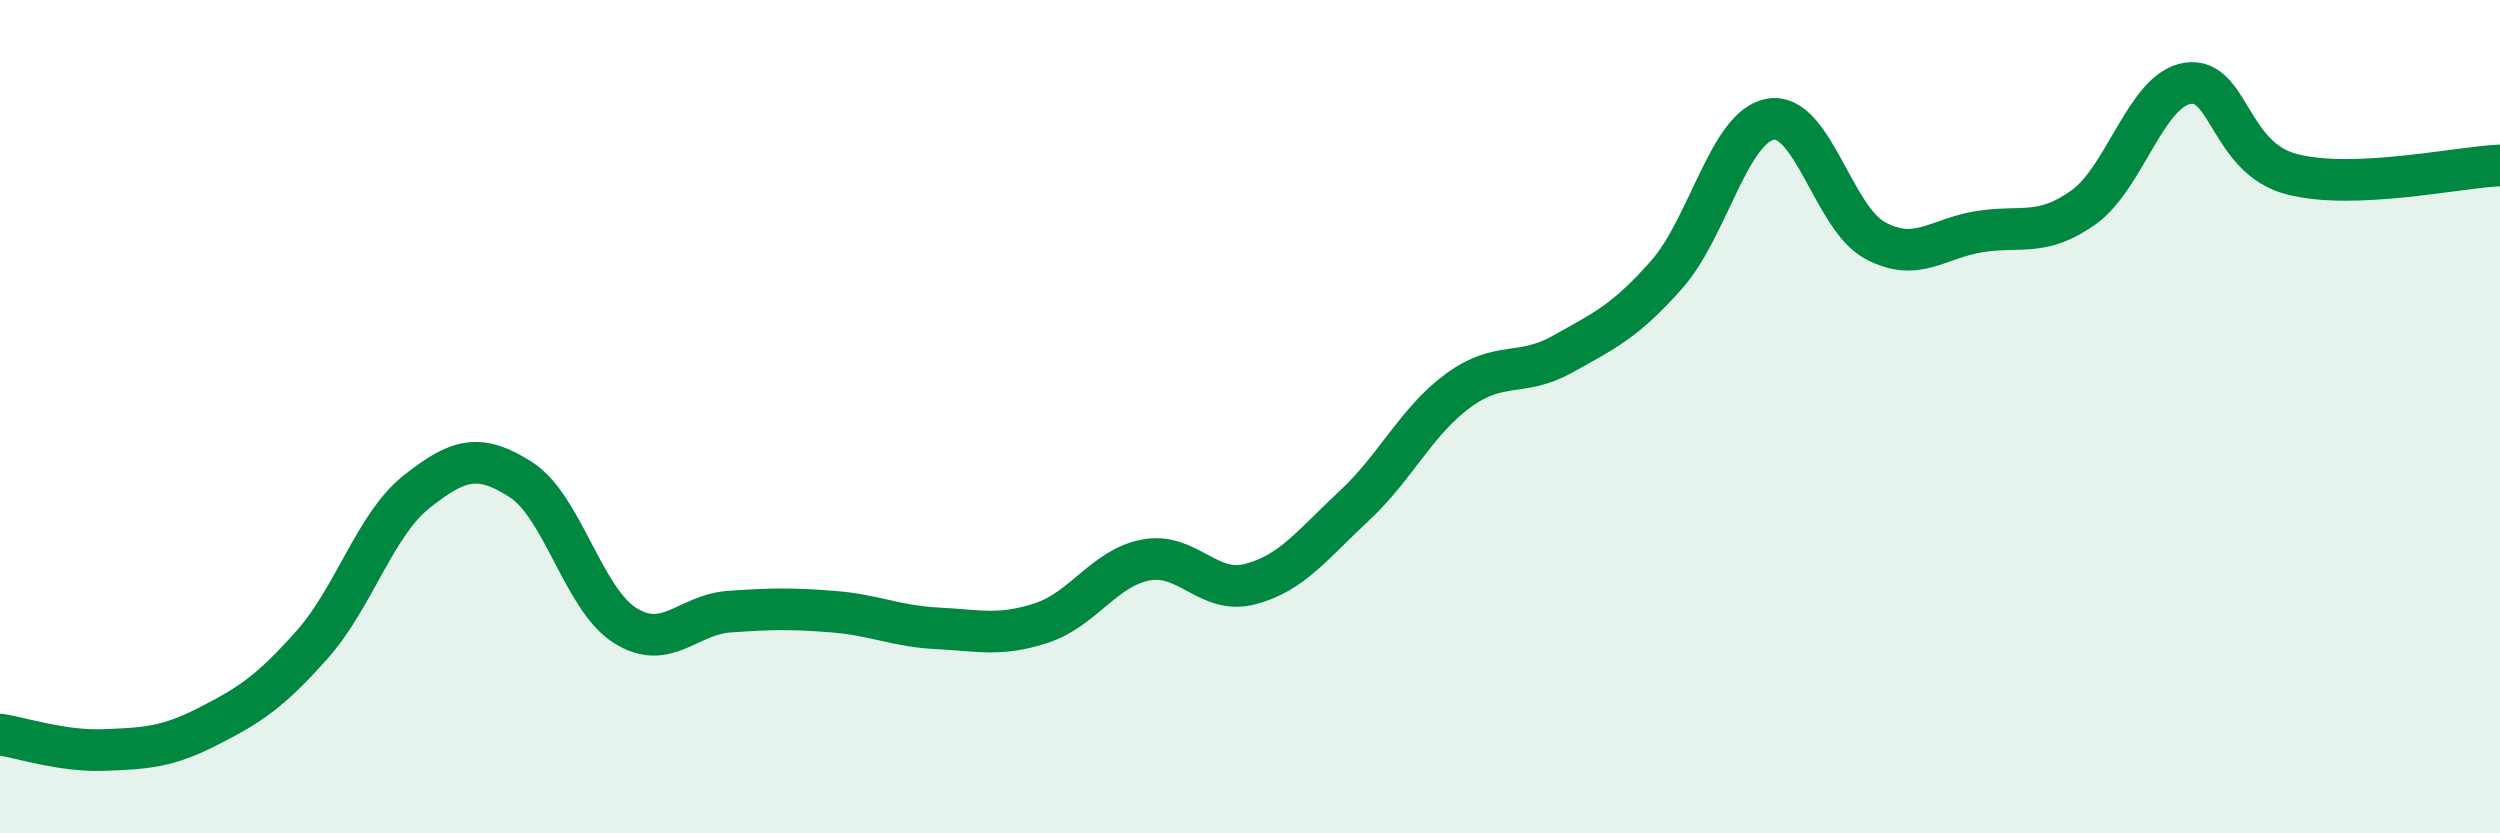
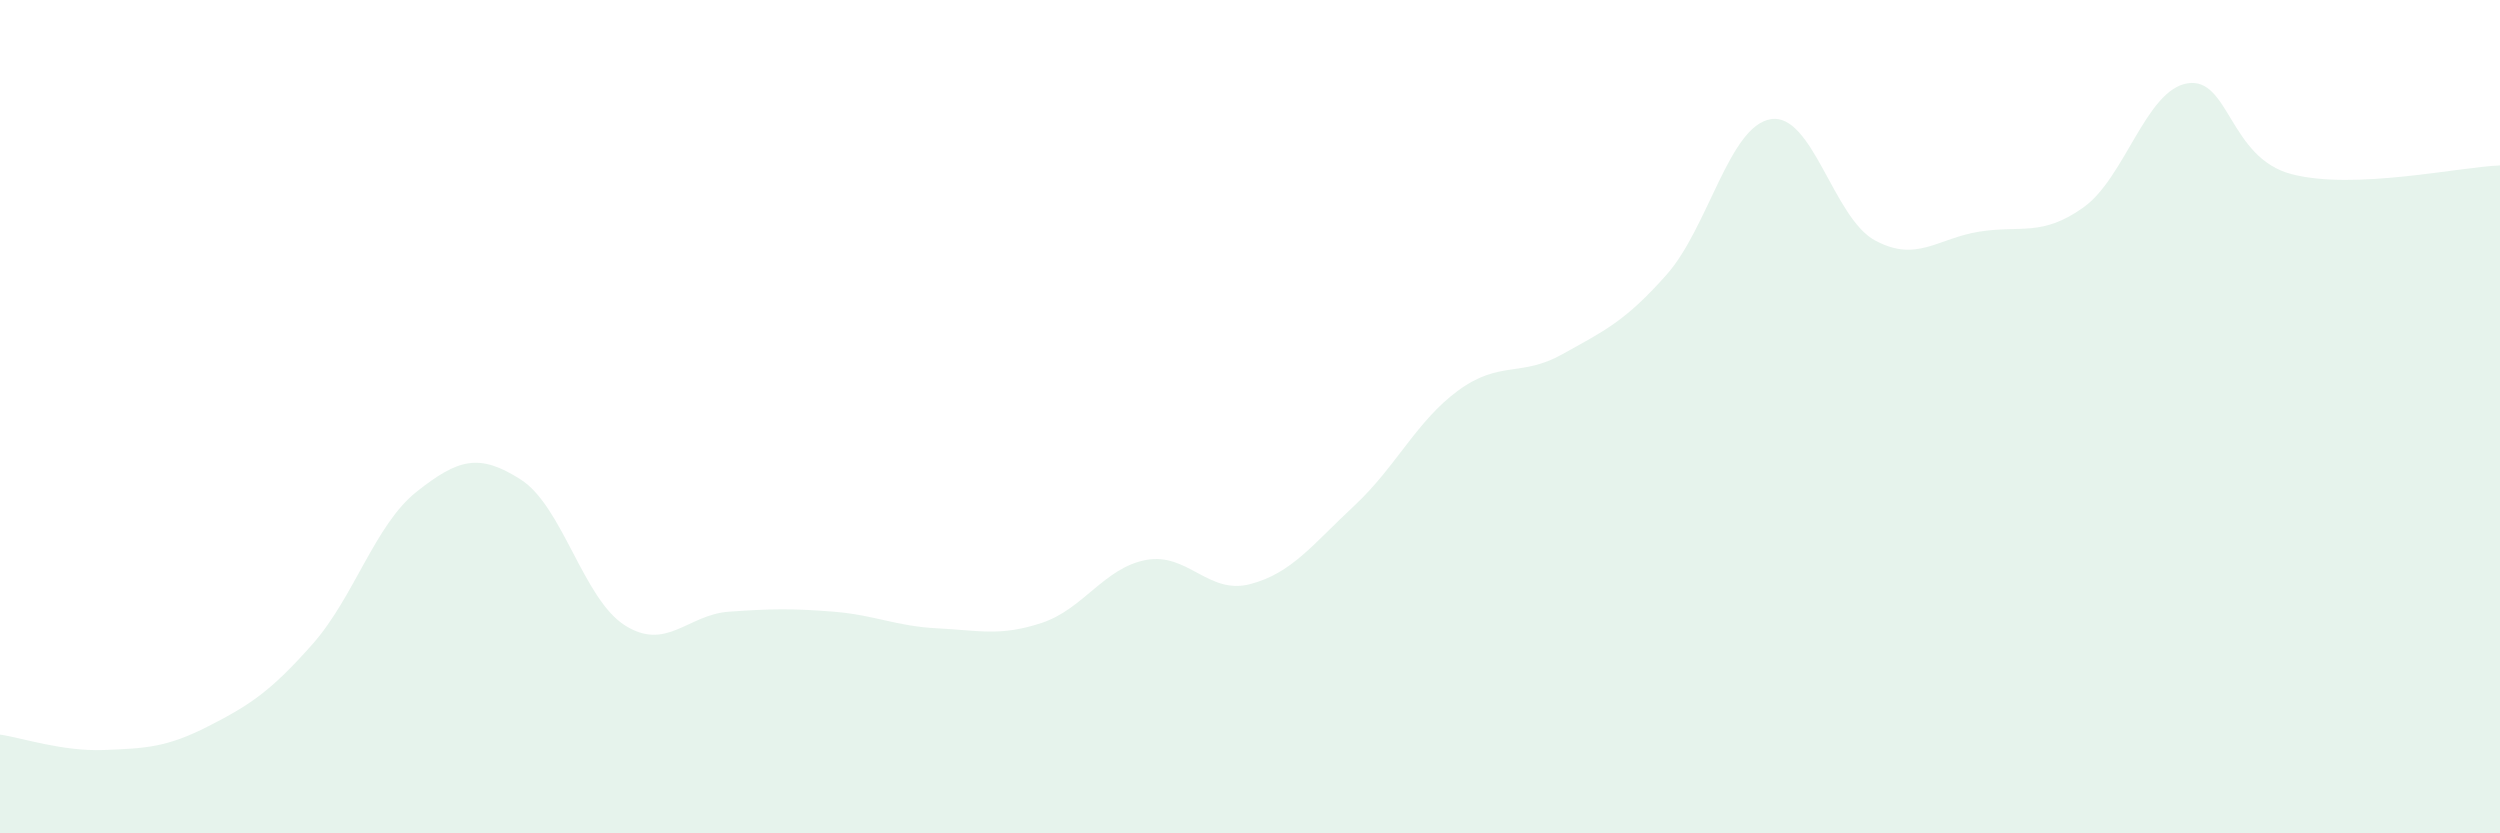
<svg xmlns="http://www.w3.org/2000/svg" width="60" height="20" viewBox="0 0 60 20">
  <path d="M 0,17.63 C 0.5,17.7 1.5,18.04 2.5,18 C 3.5,17.96 4,17.94 5,17.43 C 6,16.92 6.5,16.59 7.5,15.46 C 8.5,14.33 9,12.59 10,11.8 C 11,11.01 11.5,10.87 12.5,11.51 C 13.5,12.15 14,14.38 15,15.01 C 16,15.64 16.5,14.75 17.5,14.68 C 18.5,14.61 19,14.6 20,14.68 C 21,14.76 21.5,15.03 22.5,15.08 C 23.5,15.13 24,15.28 25,14.95 C 26,14.62 26.5,13.63 27.5,13.44 C 28.5,13.25 29,14.28 30,14.02 C 31,13.76 31.5,13.07 32.5,12.14 C 33.5,11.21 34,10.1 35,9.37 C 36,8.64 36.5,9.06 37.5,8.5 C 38.5,7.94 39,7.72 40,6.59 C 41,5.46 41.5,3.02 42.5,2.86 C 43.5,2.7 44,5.23 45,5.77 C 46,6.31 46.5,5.72 47.5,5.56 C 48.5,5.4 49,5.69 50,4.98 C 51,4.27 51.5,2.16 52.5,2 C 53.5,1.84 53.5,3.79 55,4.18 C 56.5,4.57 59,4.01 60,3.97L60 20L0 20Z" fill="#008740" opacity="0.1" stroke-linecap="round" stroke-linejoin="round" />
-   <path d="M 0,17.63 C 0.5,17.7 1.5,18.04 2.5,18 C 3.5,17.96 4,17.94 5,17.43 C 6,16.92 6.5,16.59 7.5,15.46 C 8.5,14.33 9,12.59 10,11.8 C 11,11.01 11.5,10.87 12.5,11.51 C 13.5,12.15 14,14.38 15,15.01 C 16,15.64 16.5,14.75 17.5,14.68 C 18.5,14.61 19,14.6 20,14.68 C 21,14.76 21.5,15.03 22.5,15.08 C 23.5,15.13 24,15.28 25,14.95 C 26,14.62 26.5,13.63 27.5,13.44 C 28.5,13.25 29,14.28 30,14.02 C 31,13.76 31.5,13.07 32.5,12.14 C 33.5,11.21 34,10.1 35,9.37 C 36,8.64 36.5,9.06 37.5,8.5 C 38.5,7.94 39,7.72 40,6.59 C 41,5.46 41.5,3.02 42.5,2.86 C 43.5,2.7 44,5.23 45,5.77 C 46,6.31 46.5,5.72 47.5,5.56 C 48.5,5.4 49,5.69 50,4.98 C 51,4.27 51.5,2.16 52.5,2 C 53.5,1.84 53.5,3.79 55,4.18 C 56.5,4.57 59,4.01 60,3.97" stroke="#008740" stroke-width="1" fill="none" stroke-linecap="round" stroke-linejoin="round" />
</svg>